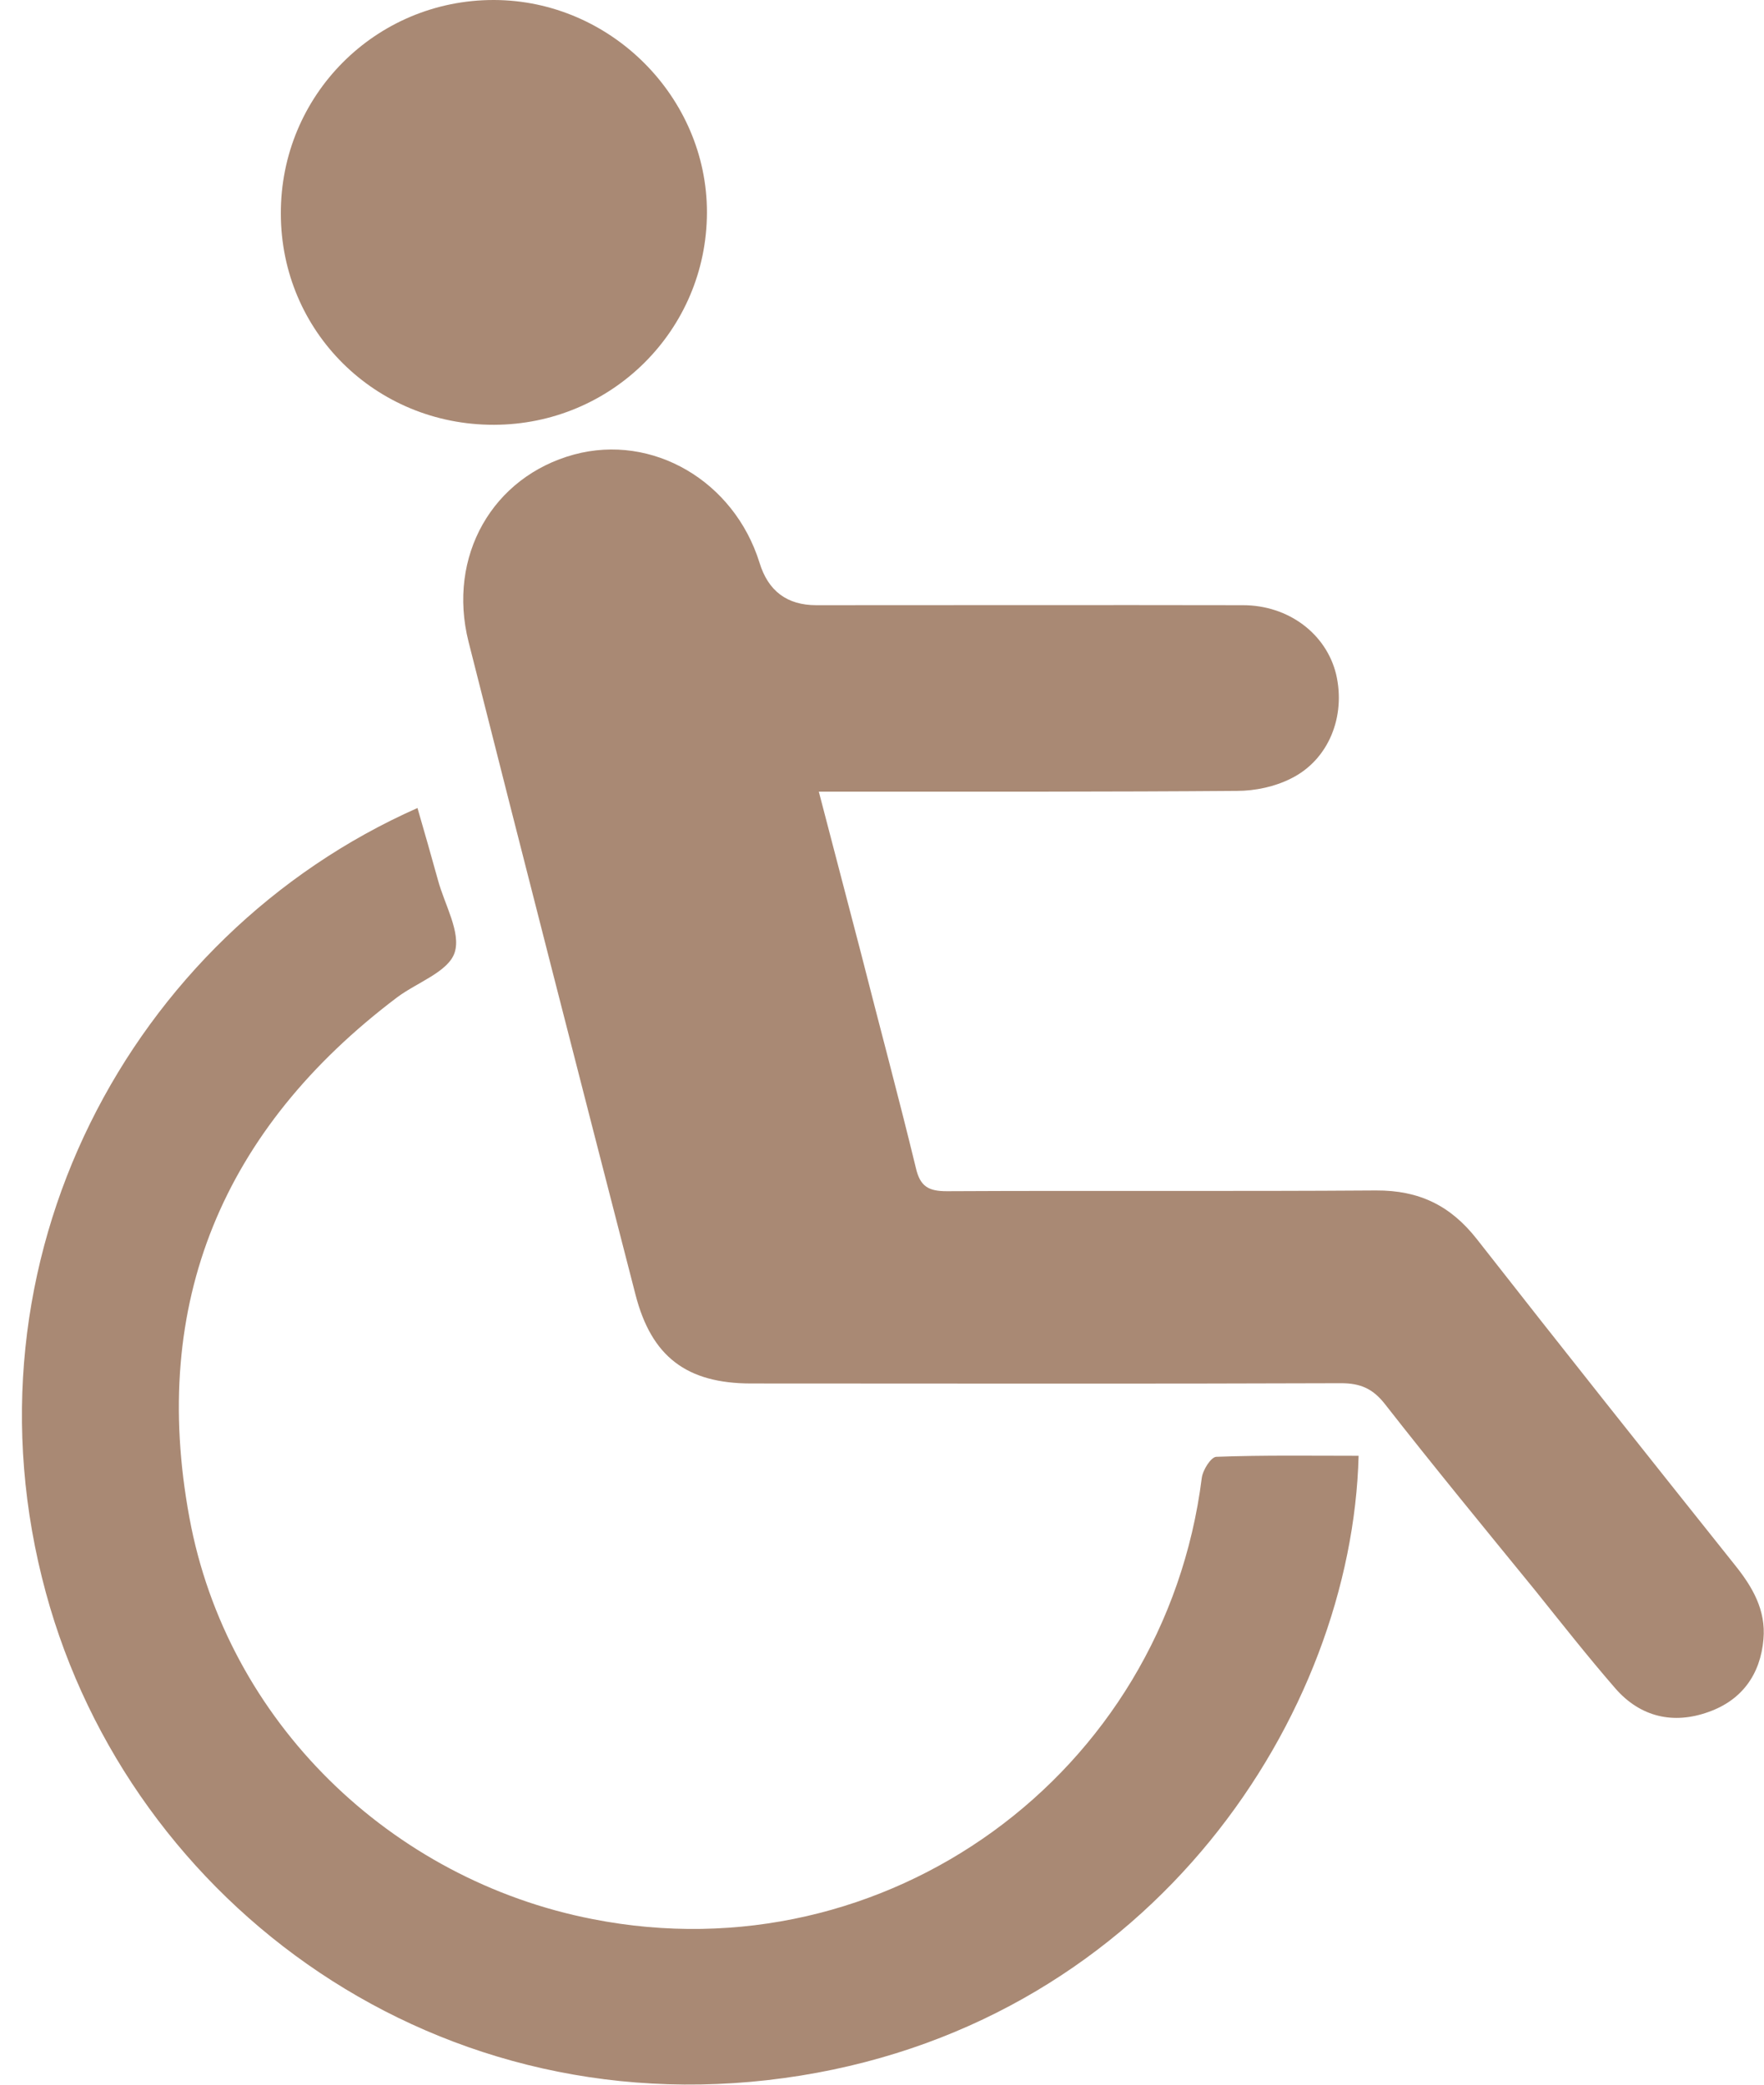
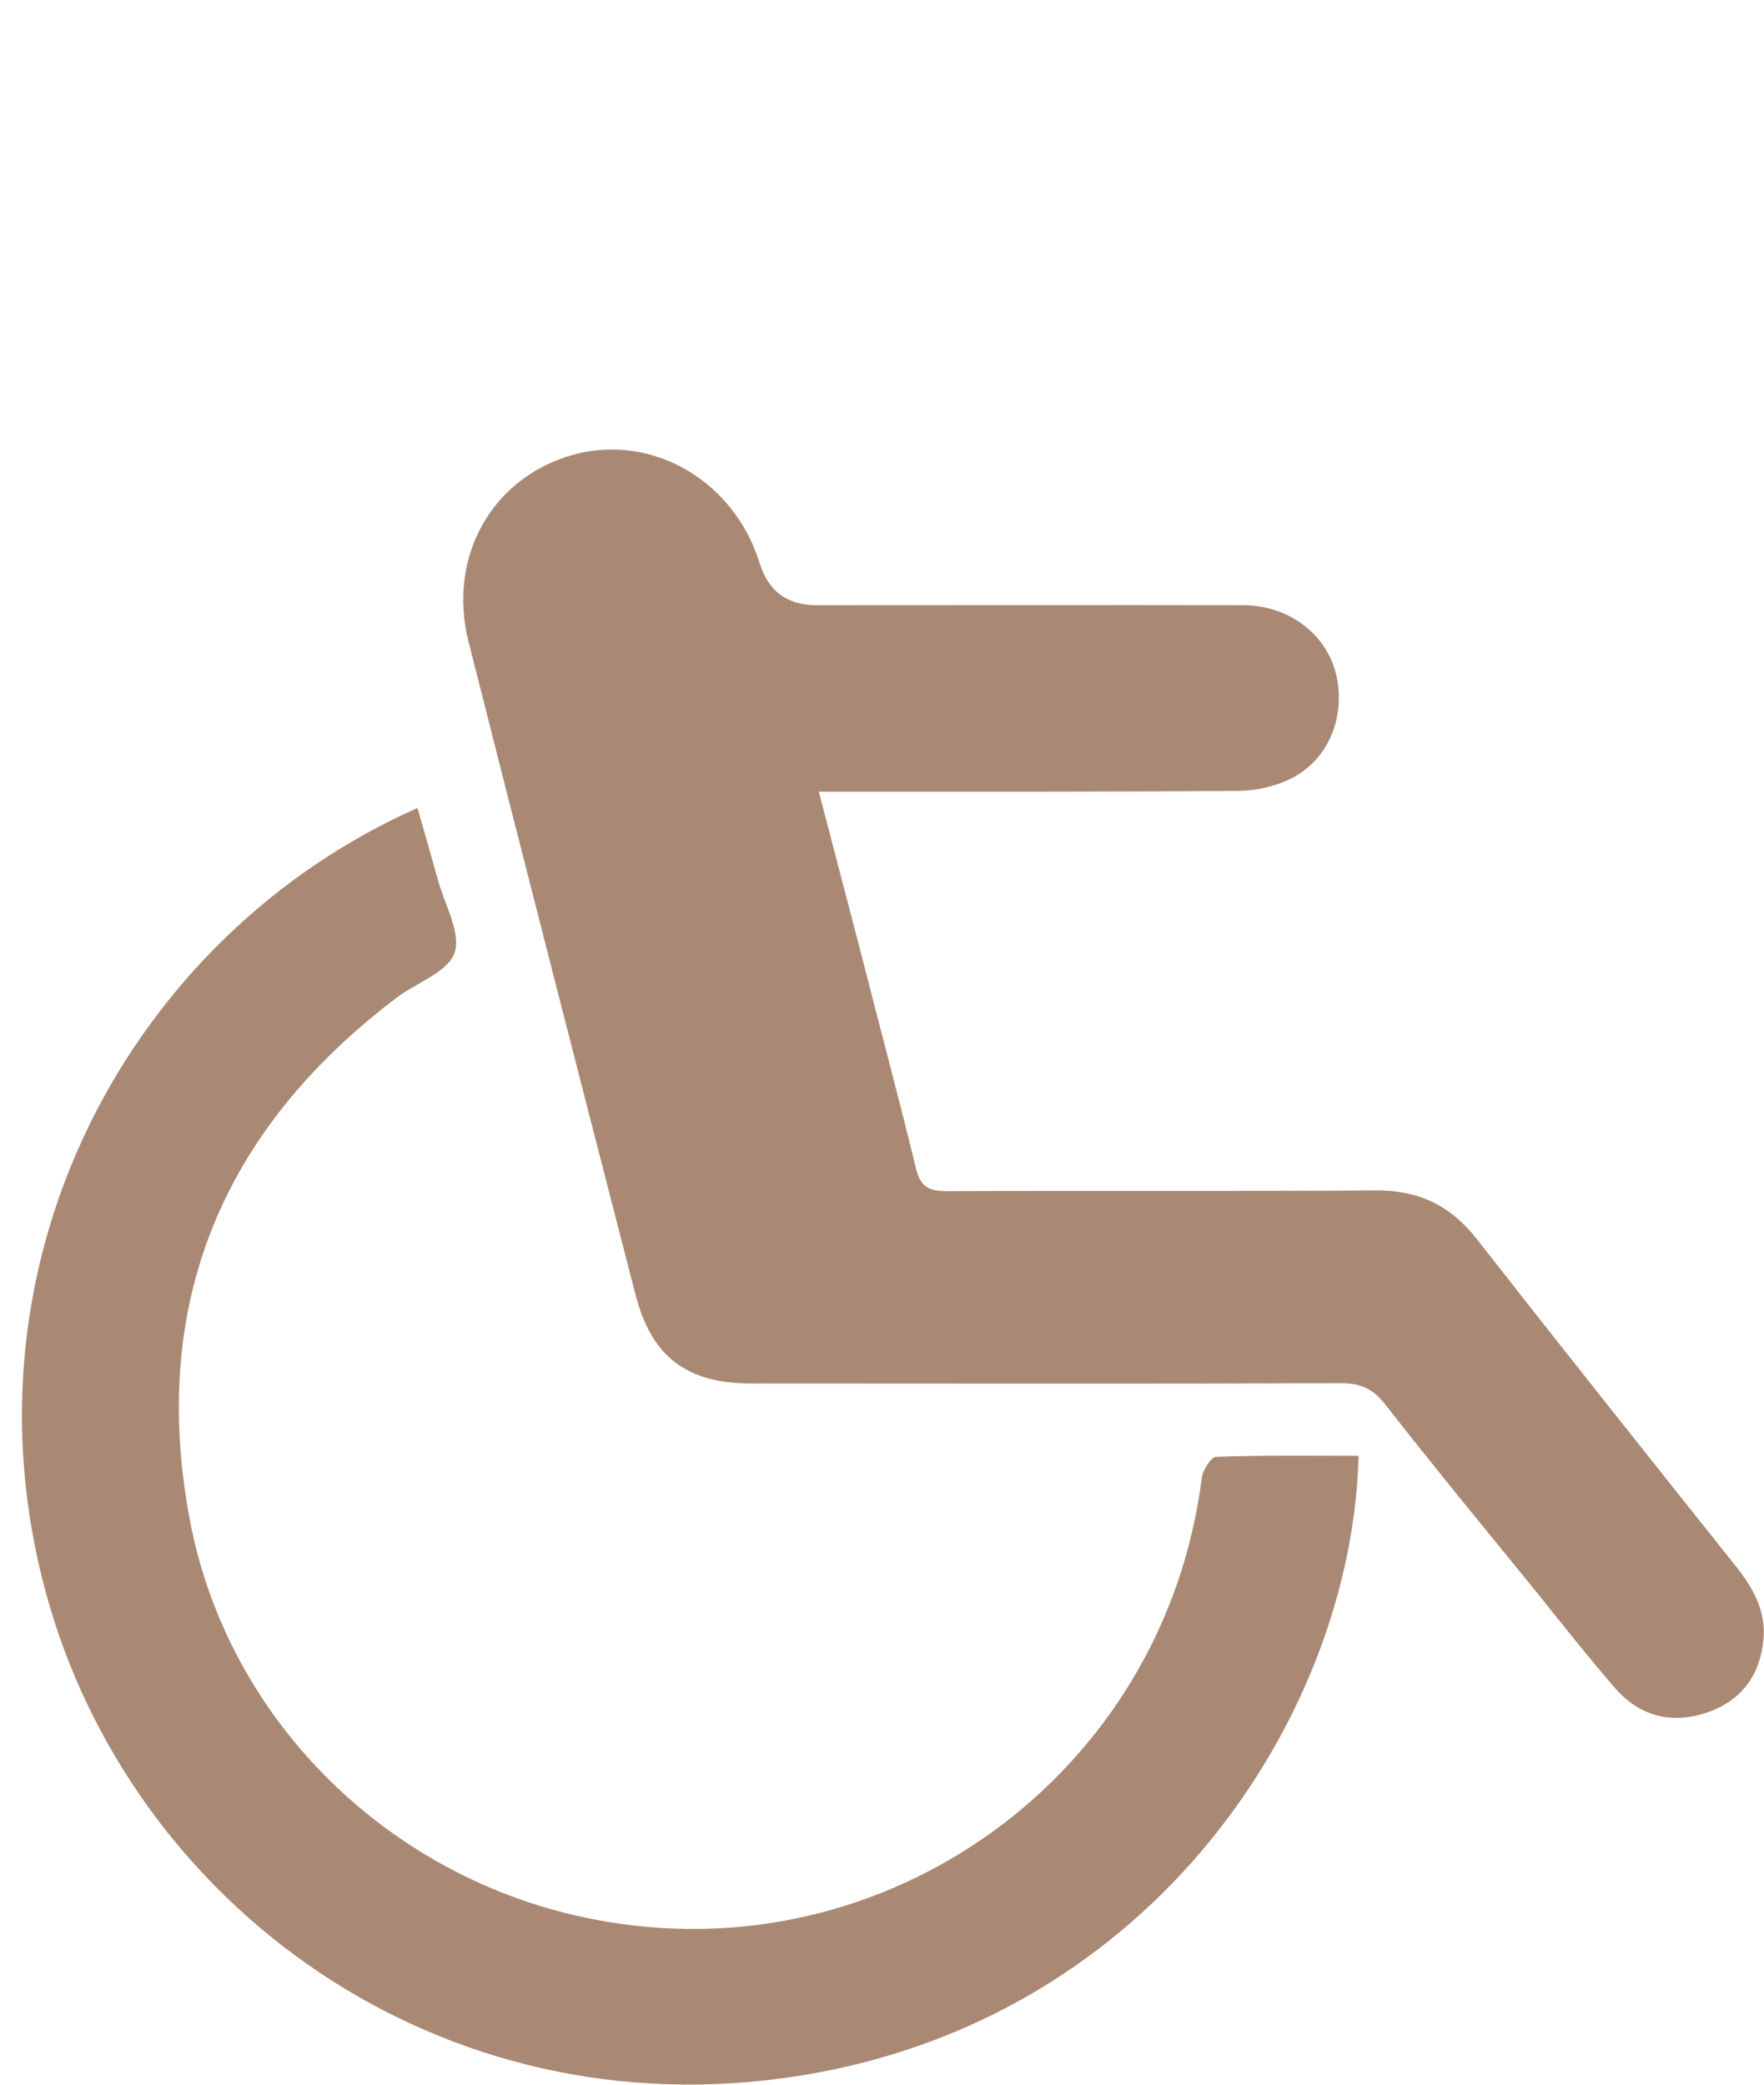
<svg xmlns="http://www.w3.org/2000/svg" width="33" height="39" viewBox="0 0 33 39" fill="none">
  <path d="M15.318 14.81C15.597 15.875 15.852 16.86 16.108 17.836C16.448 19.175 16.807 20.504 17.133 21.847C17.213 22.201 17.374 22.285 17.714 22.285C20.393 22.271 23.068 22.29 25.742 22.271C26.55 22.267 27.136 22.554 27.628 23.181C29.225 25.222 30.841 27.254 32.457 29.28C32.787 29.691 33.038 30.124 32.99 30.666C32.934 31.321 32.589 31.807 31.96 32.028C31.304 32.264 30.689 32.123 30.222 31.59C29.702 30.991 29.21 30.365 28.714 29.747C27.769 28.588 26.82 27.433 25.898 26.254C25.676 25.976 25.444 25.877 25.09 25.877C21.409 25.891 17.728 25.882 14.052 25.882C12.847 25.882 12.186 25.382 11.888 24.218C10.839 20.15 9.795 16.078 8.765 12.005C8.363 10.407 9.213 8.918 10.74 8.503C12.209 8.107 13.731 8.998 14.208 10.525C14.369 11.056 14.723 11.322 15.271 11.322C17.931 11.322 20.596 11.317 23.252 11.322C24.107 11.322 24.811 11.859 24.995 12.613C25.18 13.4 24.858 14.216 24.15 14.565C23.852 14.716 23.483 14.796 23.143 14.796C20.752 14.815 18.366 14.81 15.975 14.81H15.318Z" fill="#A98974" />
  <path d="M25.416 27.235C25.293 32.062 21.598 37.765 14.978 38.83C8.231 39.914 2.442 35.625 0.859 29.799C-0.837 23.572 2.447 17.492 7.81 15.116C7.942 15.569 8.07 16.021 8.193 16.464C8.316 16.922 8.628 17.445 8.505 17.822C8.387 18.18 7.805 18.378 7.432 18.656C4.167 21.121 2.801 24.378 3.543 28.39C4.243 32.203 7.309 35.168 11.089 35.903C16.57 36.982 21.782 33.197 22.482 27.65C22.501 27.499 22.657 27.254 22.756 27.254C23.644 27.221 24.532 27.235 25.416 27.235Z" fill="#A98974" />
-   <path d="M9.242 7.947C7.026 7.952 5.258 6.203 5.254 4.002C5.244 1.782 7.03 -0.005 9.242 9.30617e-06C11.425 0.005 13.23 1.819 13.225 3.978C13.22 6.175 11.444 7.942 9.242 7.947Z" fill="#A98974" />
</svg>